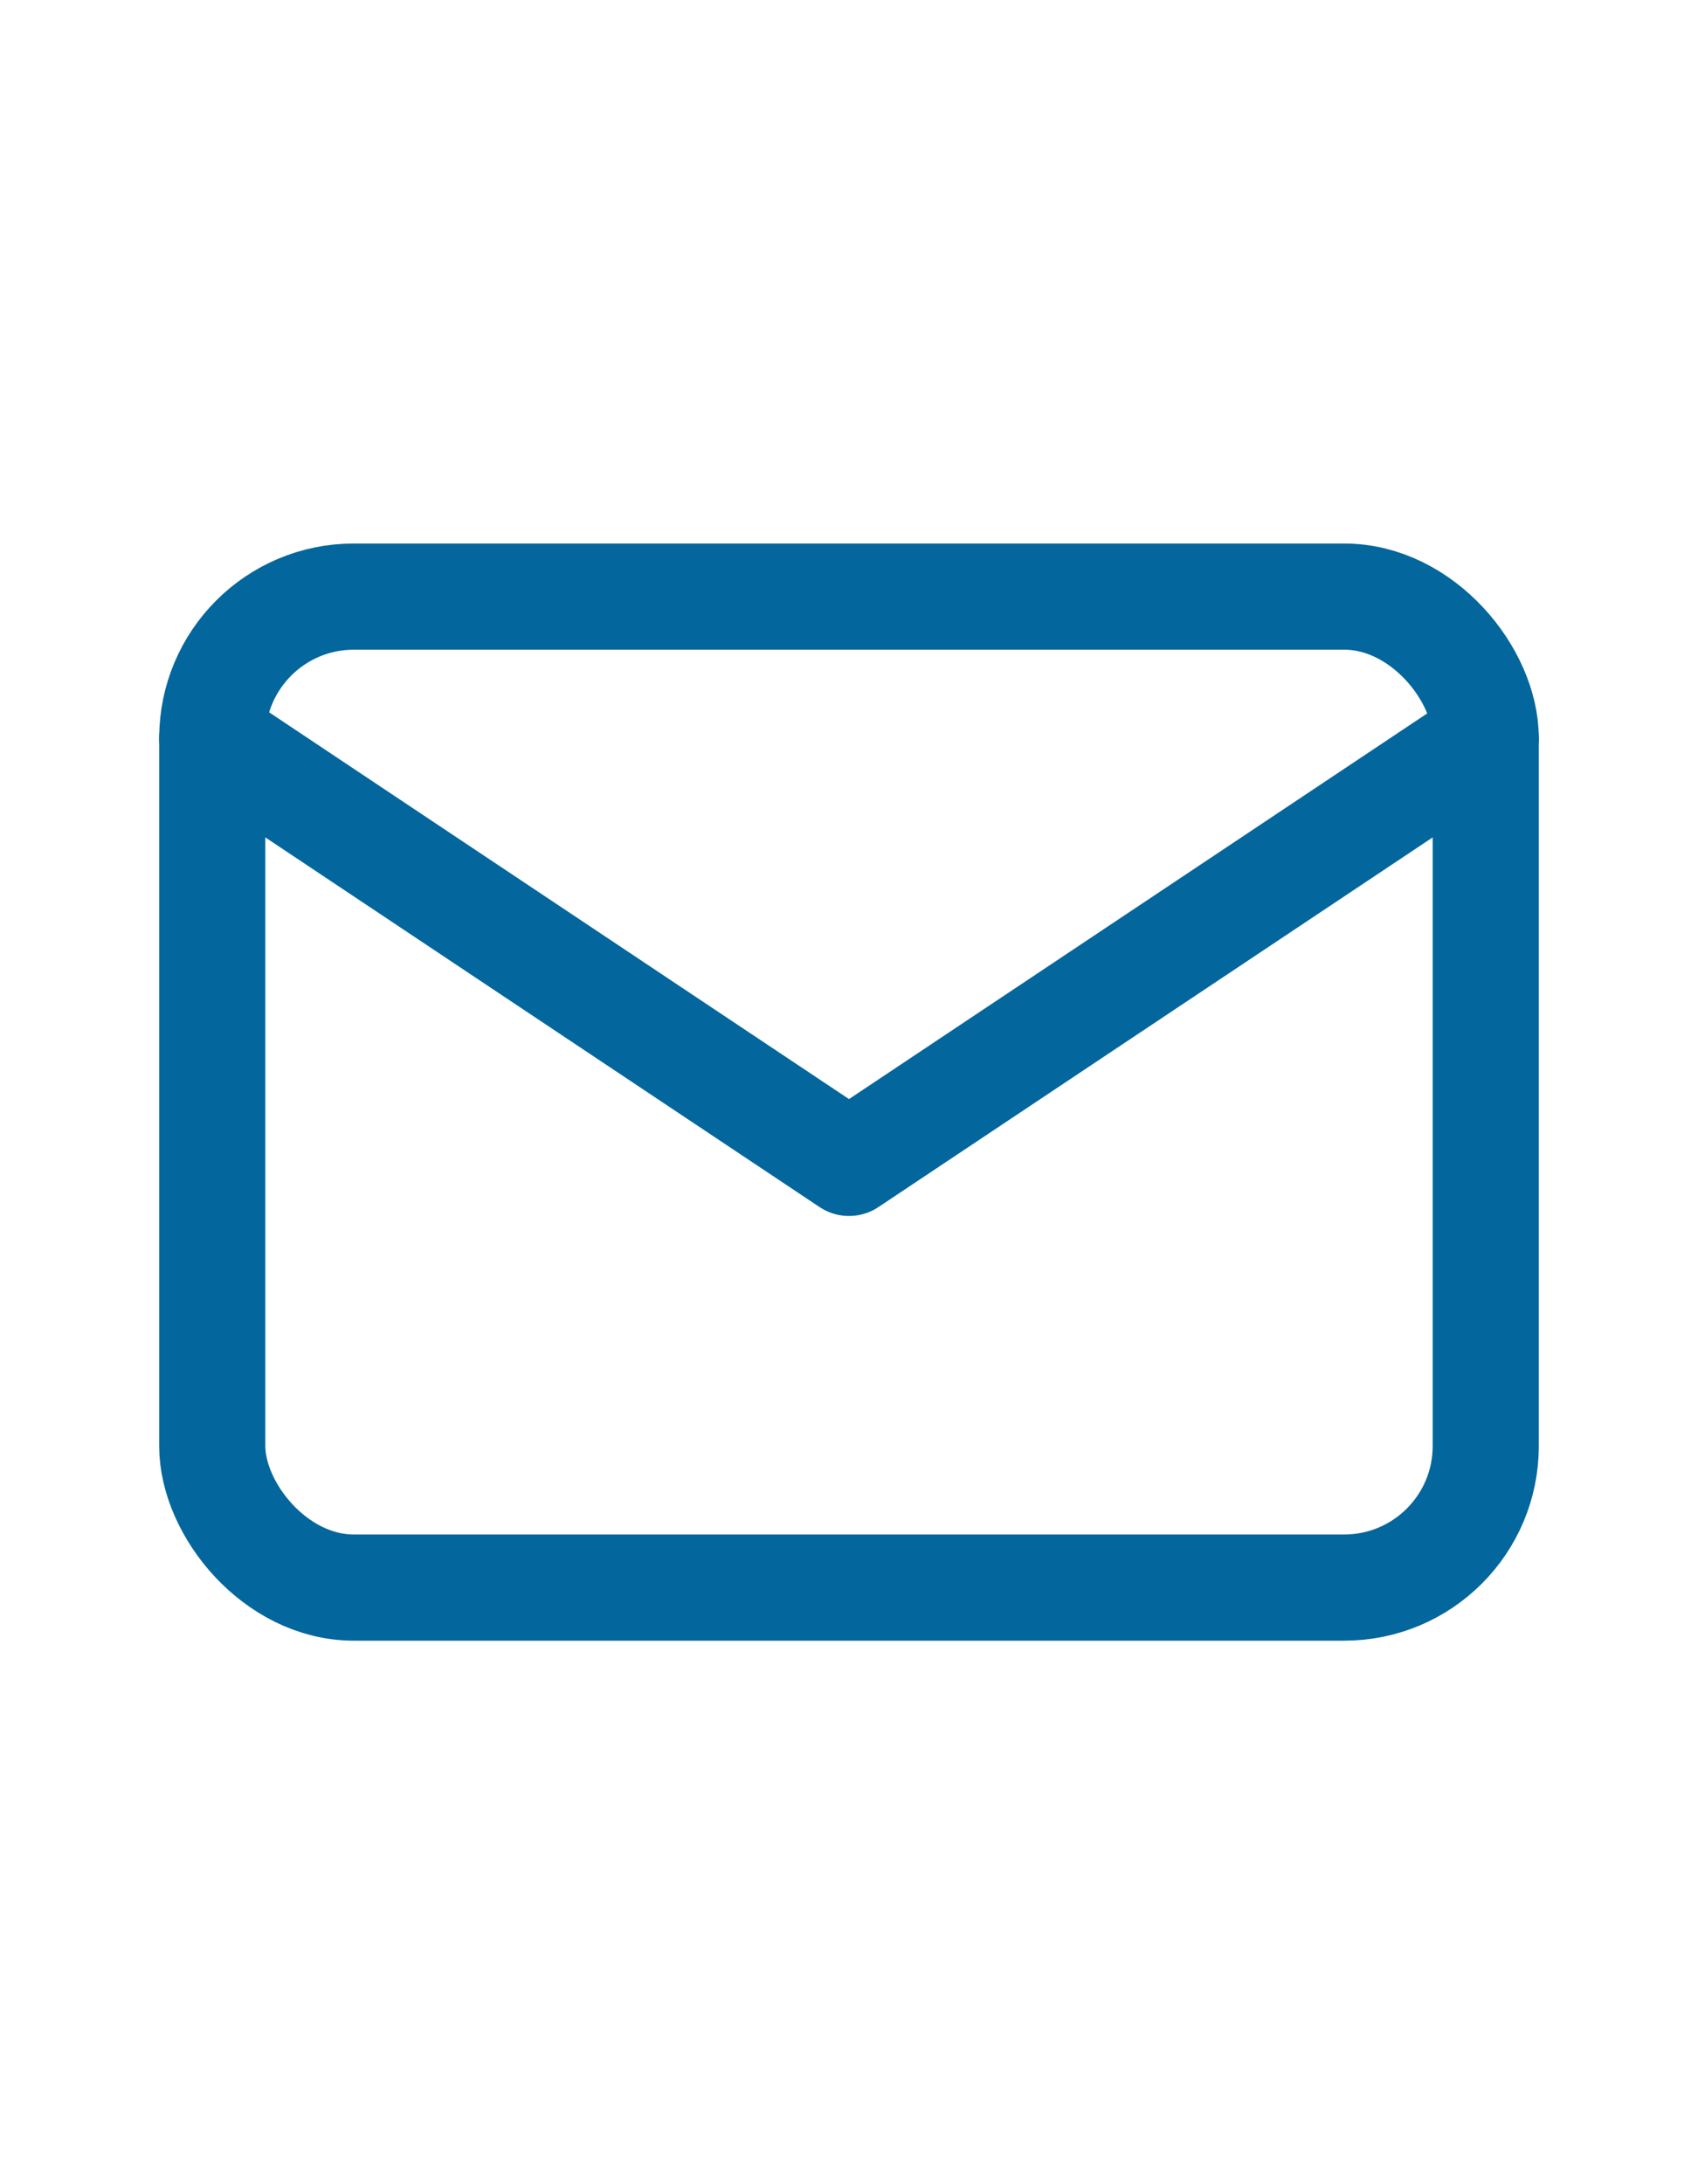
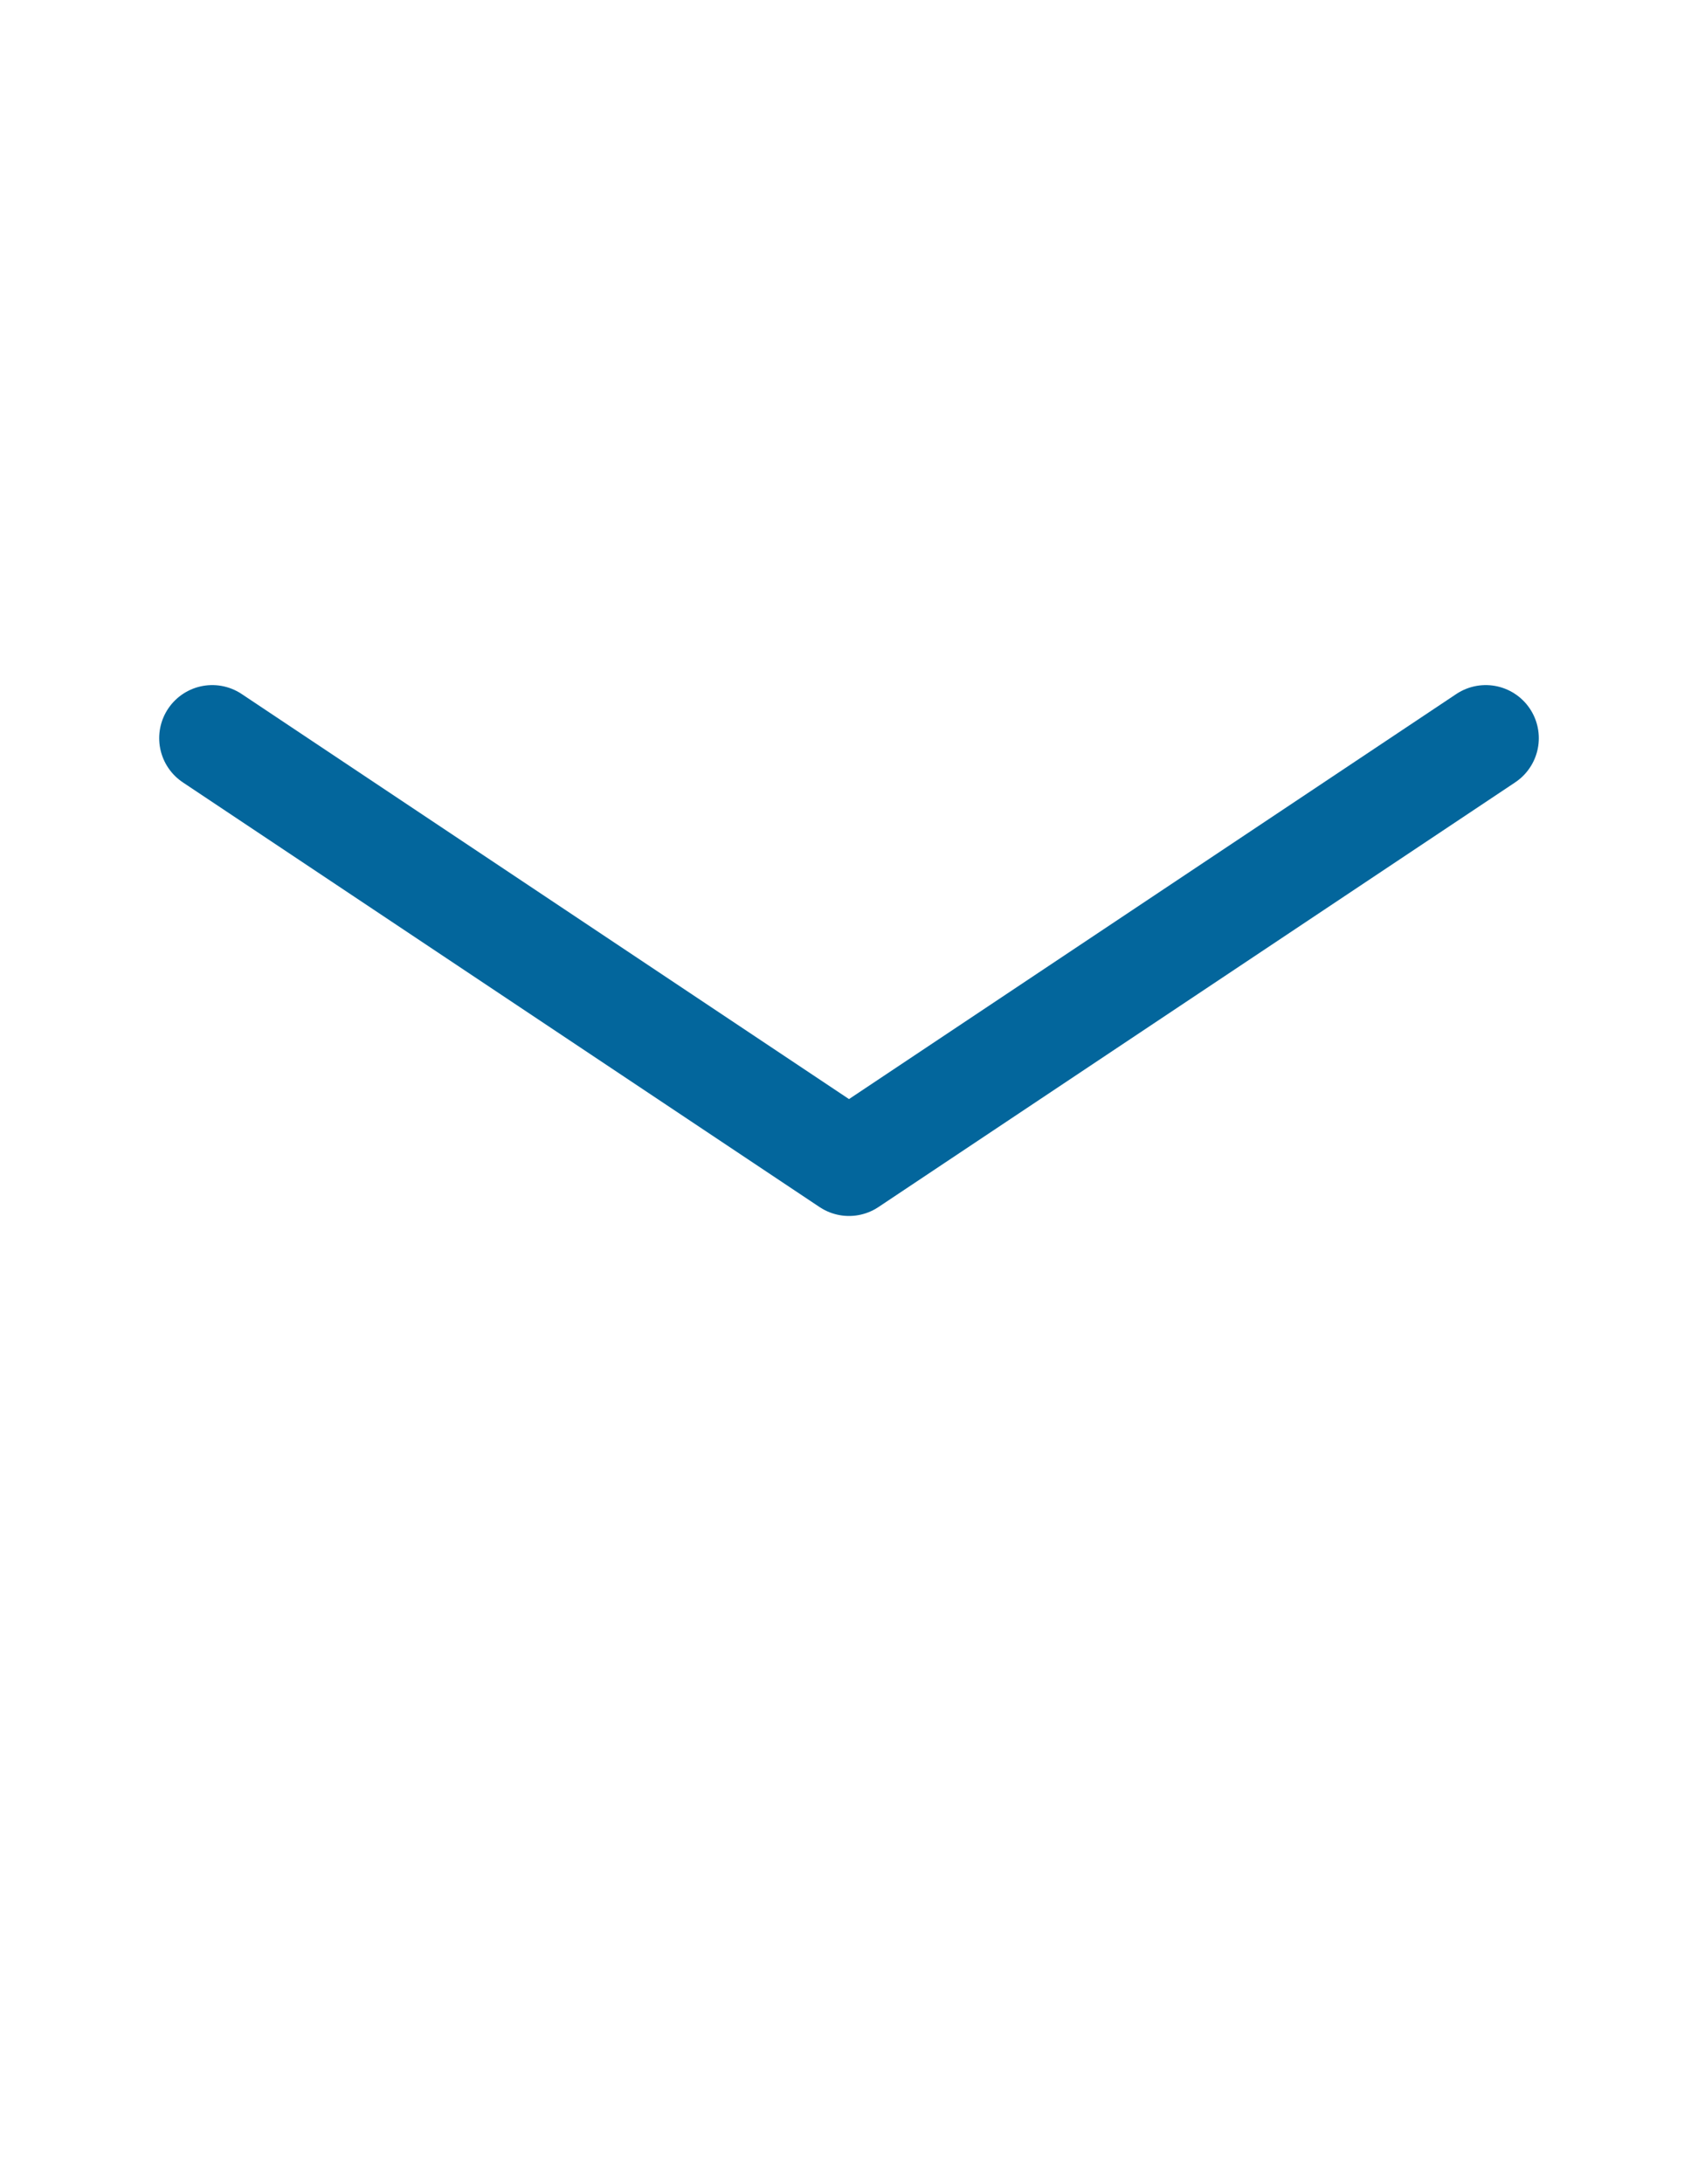
<svg xmlns="http://www.w3.org/2000/svg" fill="none" width="14pt" stroke="#03669C" stroke-linecap="round" stroke-linejoin="round" stroke-width="1.5" viewBox="0 0 24 24">
-   <path d="m0 0h24v24h-24z" fill="none" stroke="none" />
-   <rect height="14" rx="2" width="18" x="3" y="5" />
+   <path d="m0 0h24v24h-24" fill="none" stroke="none" />
  <path d="m3 7 9 6 9-6" />
</svg>